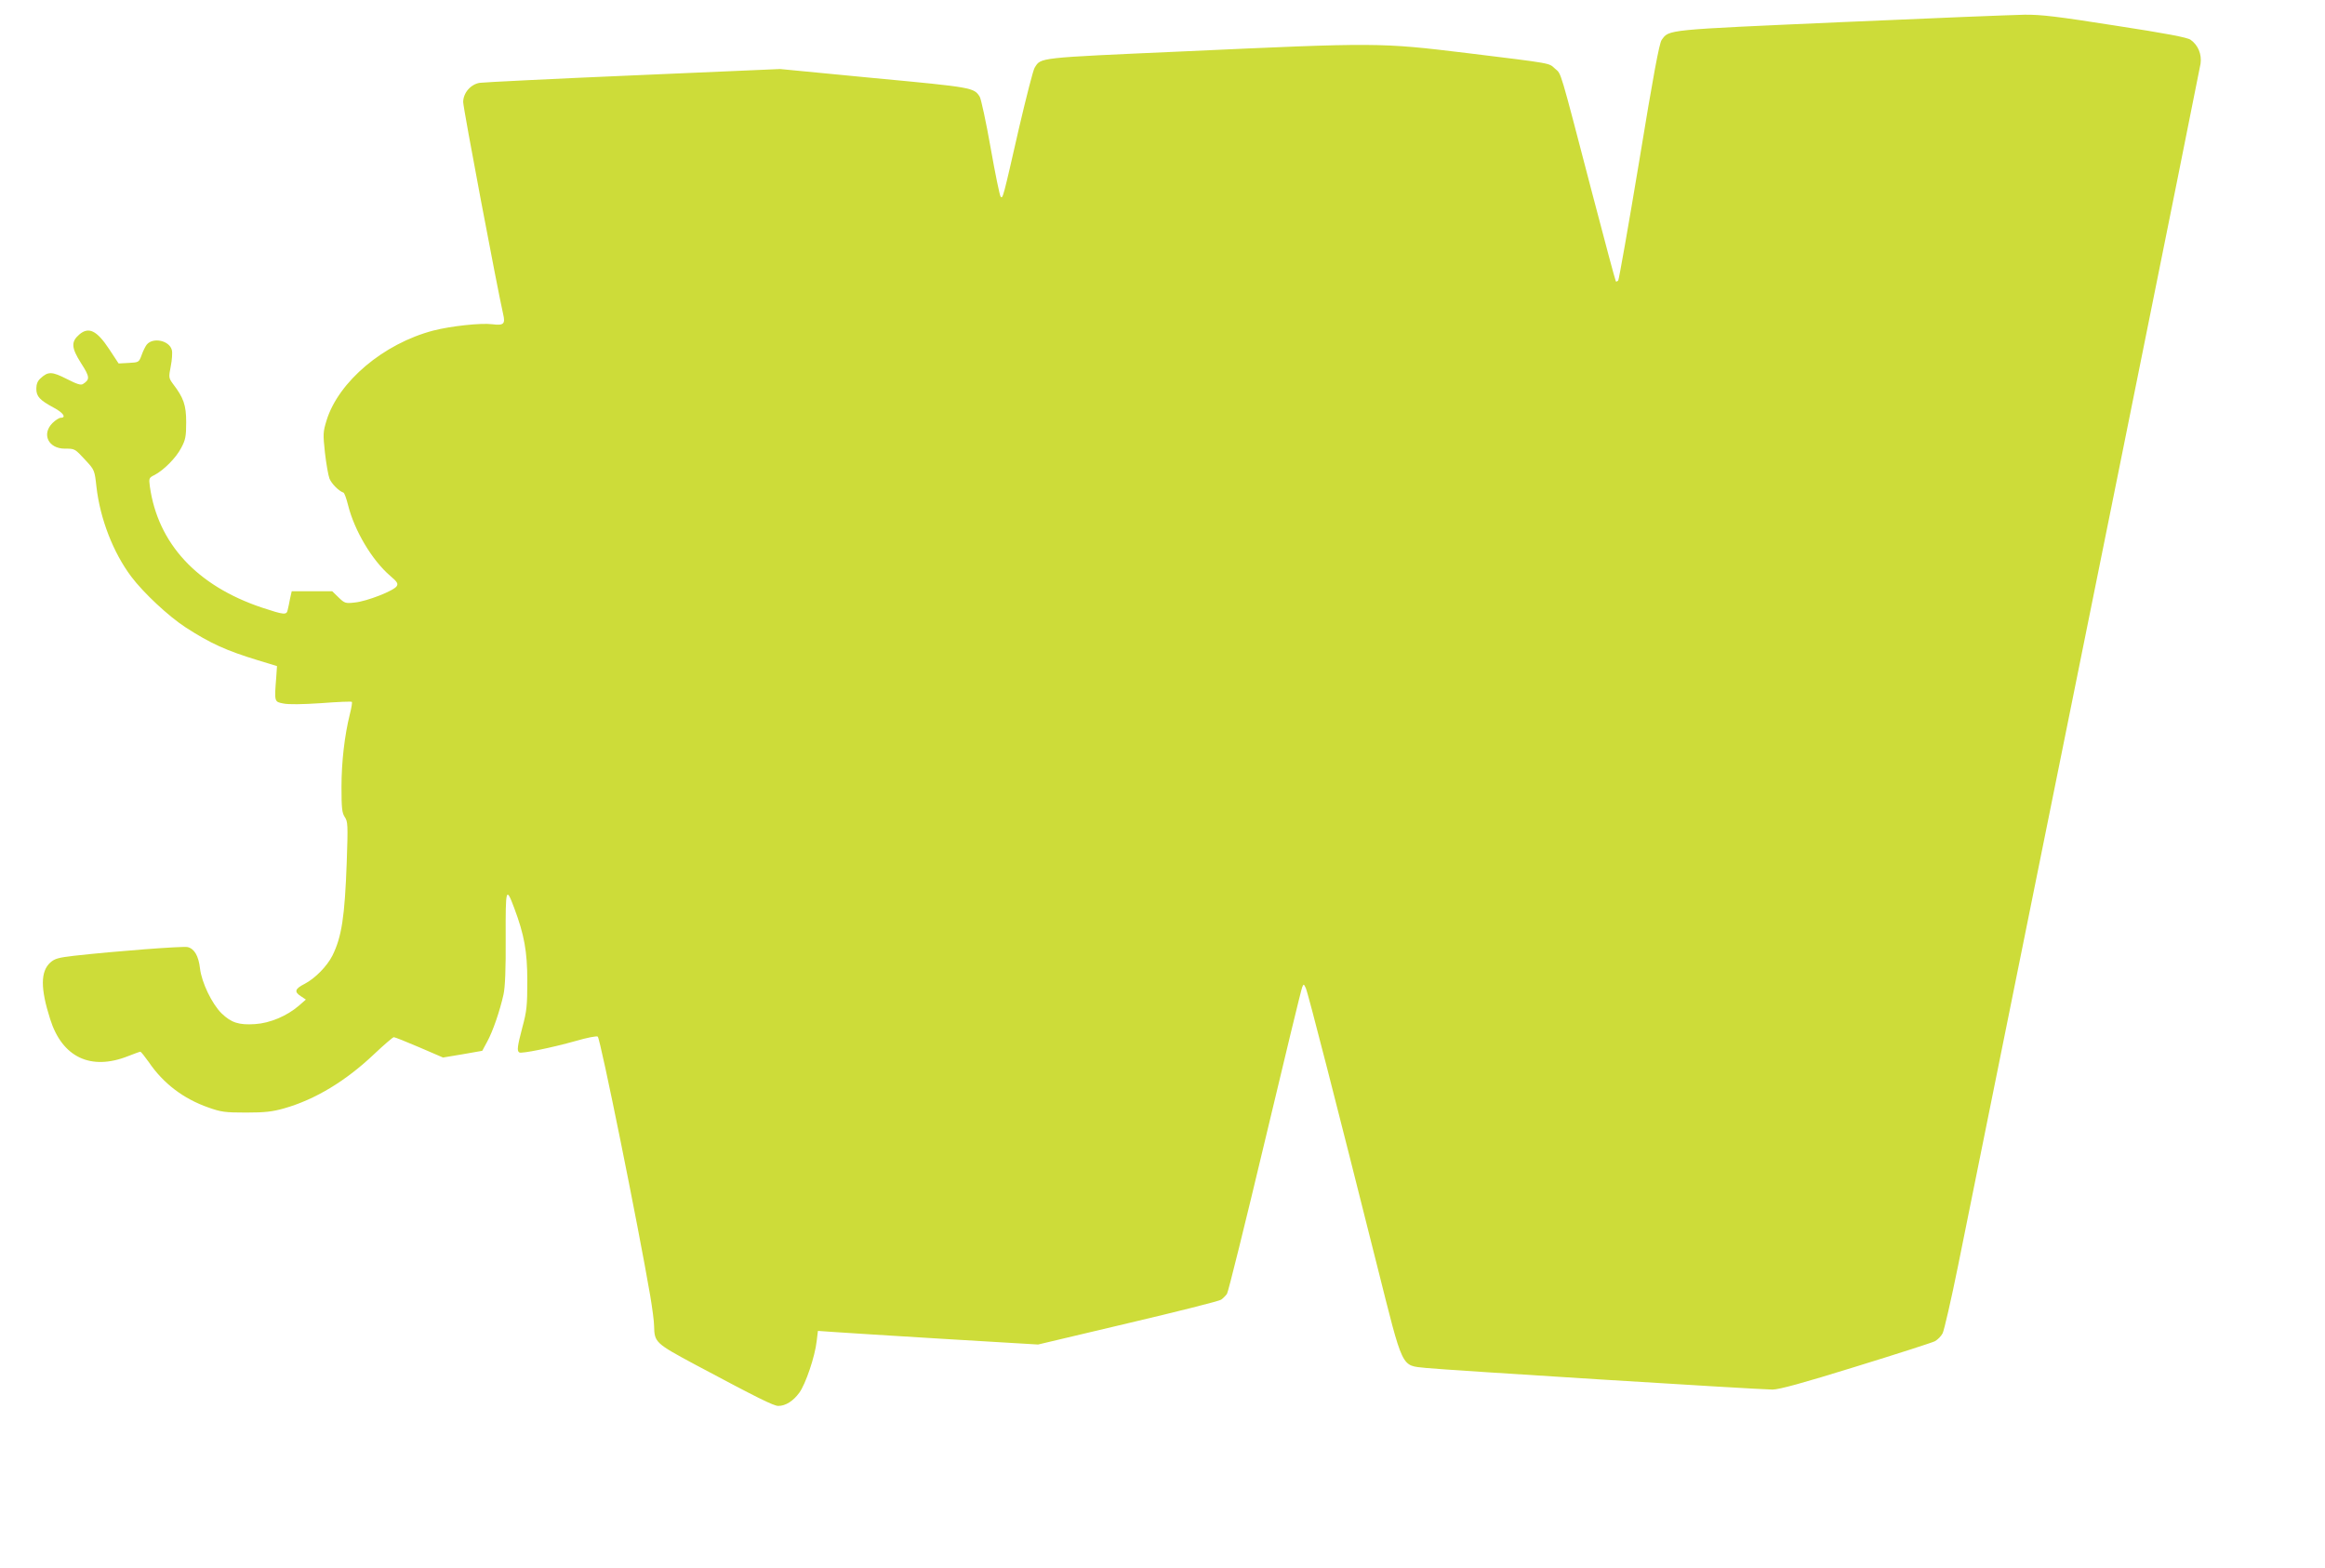
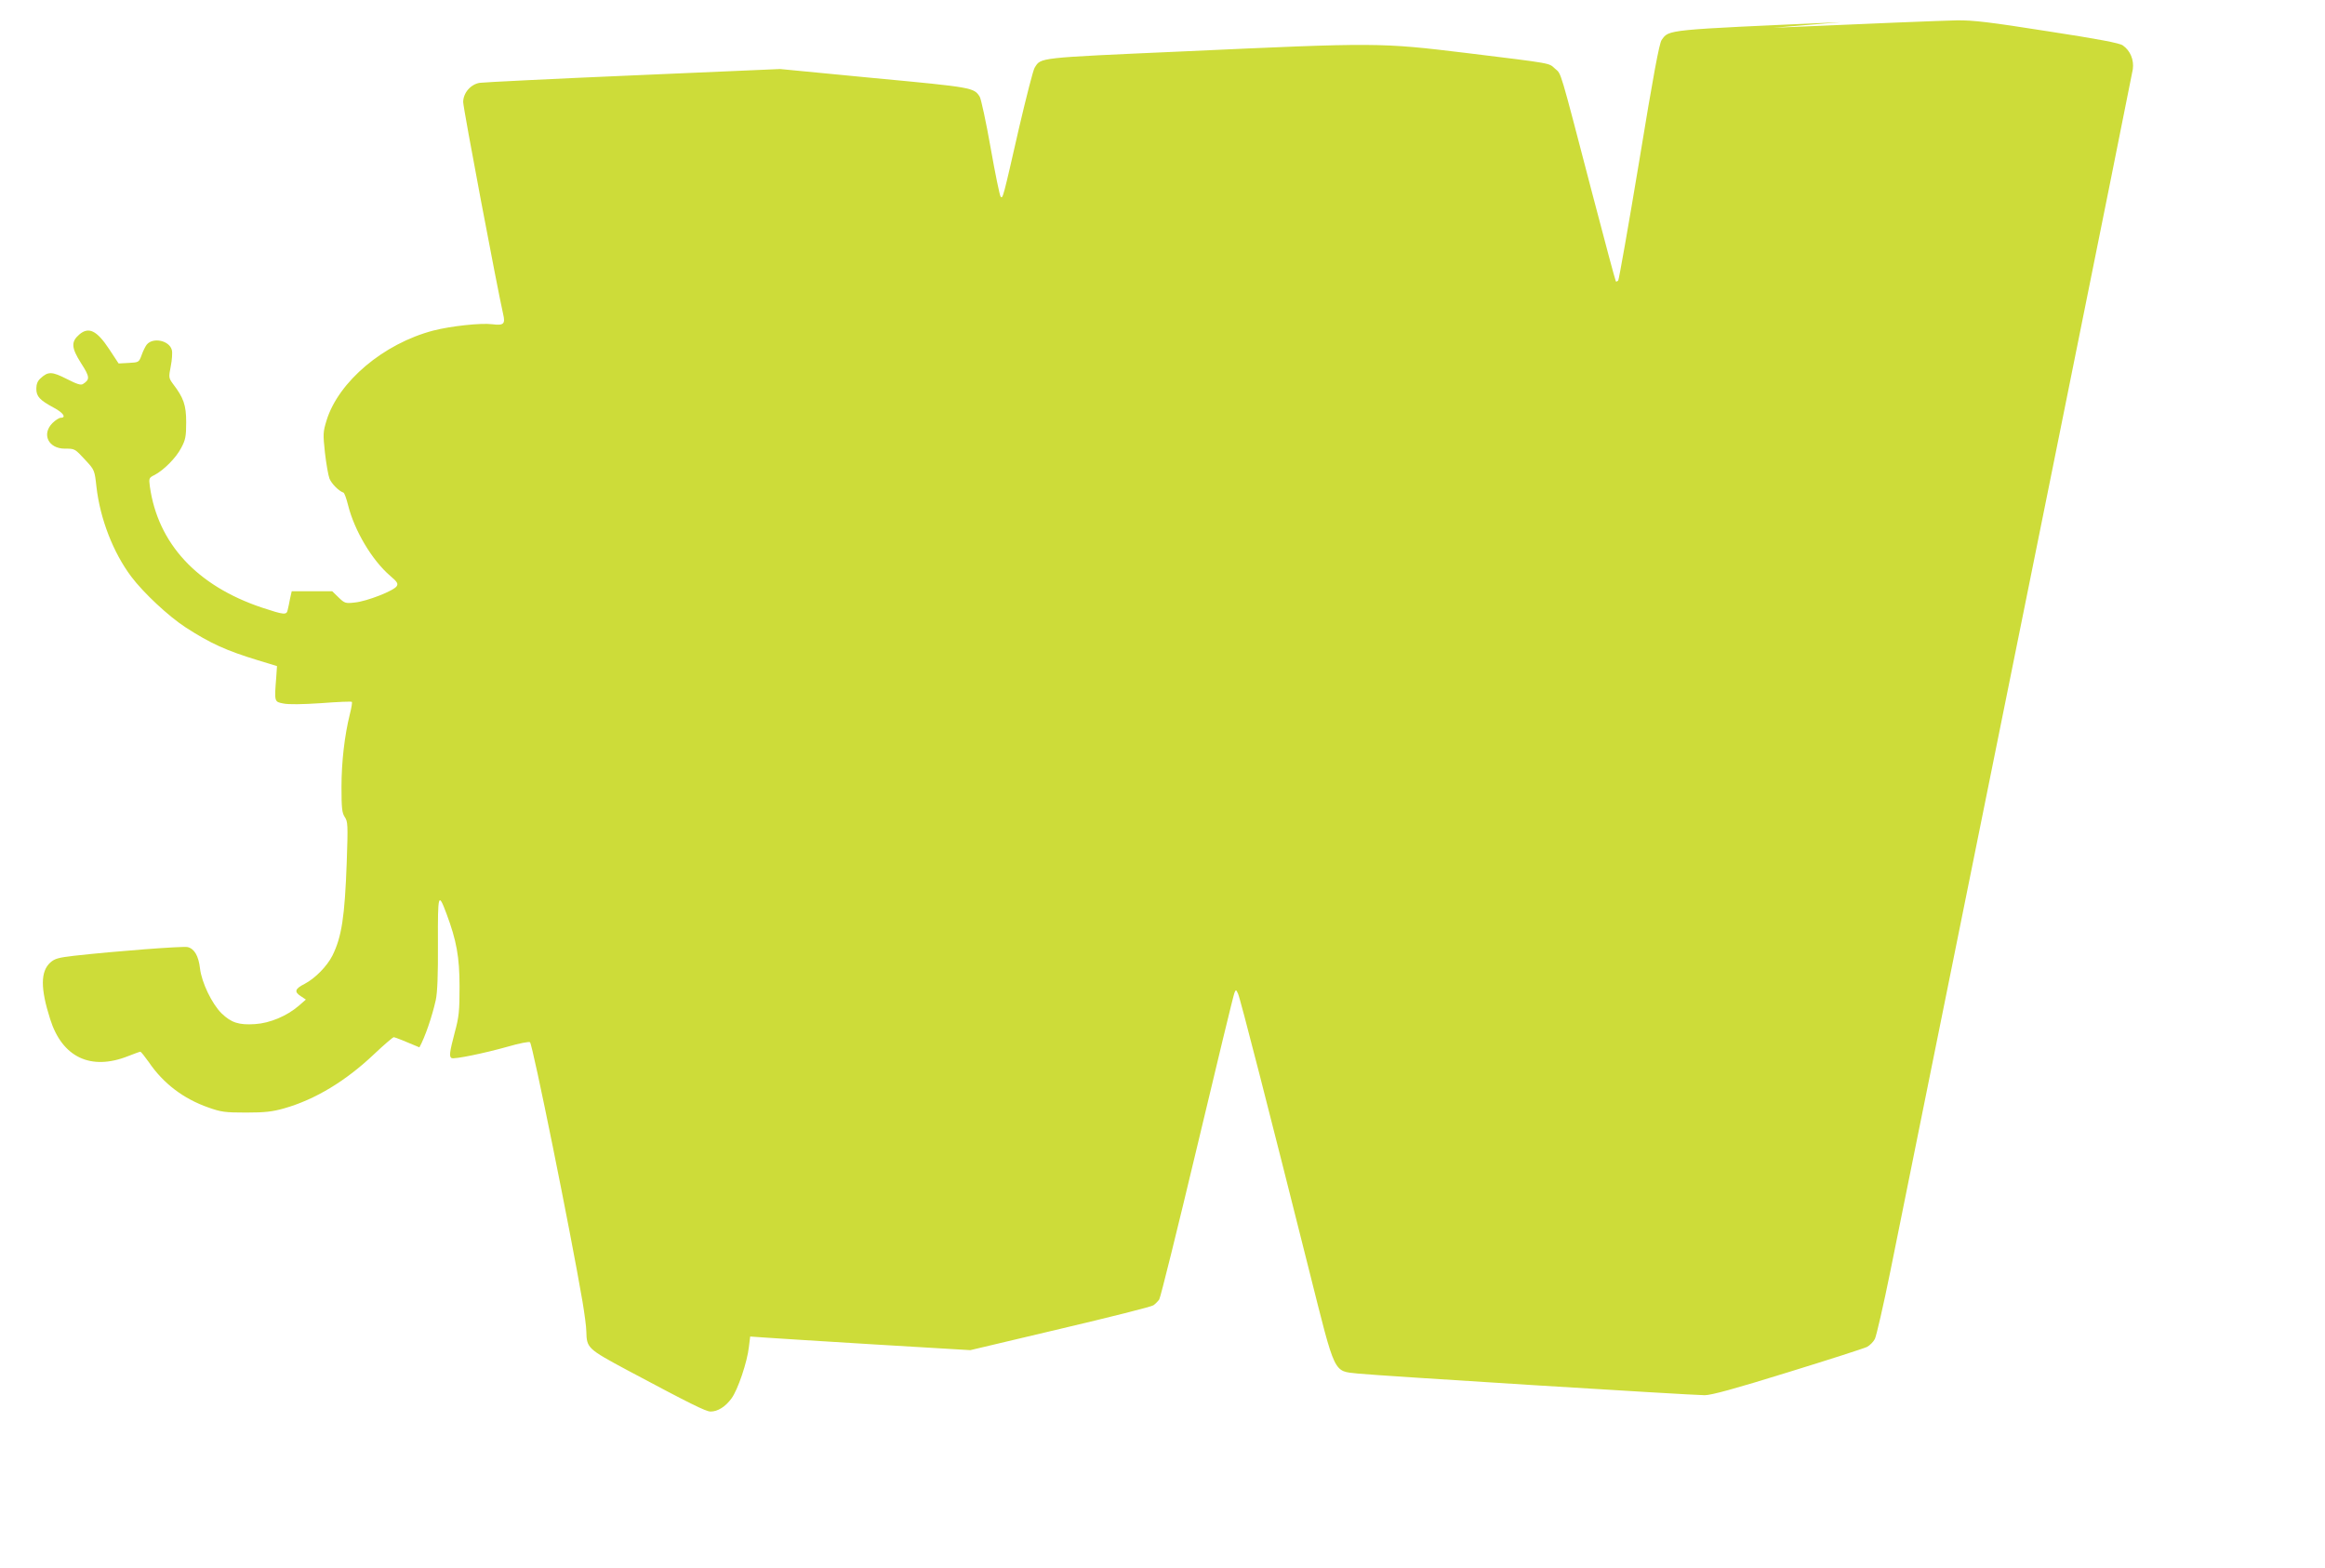
<svg xmlns="http://www.w3.org/2000/svg" version="1.0" width="1280pt" height="863pt" viewBox="0 0 1280 863" preserveAspectRatio="xMidYMid meet">
  <g transform="translate(0,863) scale(0.1,-0.1)" fill="#cddc39" stroke="none">
-     <path d="M10135 8508 c-971 -43 -945 -40 -987 -98 -13 -18 -46 -194 -124 -670 -59 -355 -111 -649 -115 -654 -5 -5 -11 -8 -13 -5 -3 3 -61 221 -130 484 -183 701 -169 655 -205 687 -36 32 -5 27 -486 86 -479 58 -490 58 -1562 9 -809 -36 -781 -33 -817 -90 -8 -12 -46 -161 -86 -332 -88 -386 -89 -390 -101 -378 -5 5 -30 126 -55 268 -25 143 -53 270 -60 282 -32 51 -38 52 -581 103 l-518 50 -810 -35 c-445 -19 -825 -38 -844 -41 -50 -8 -91 -56 -91 -106 0 -33 188 -1027 220 -1167 13 -55 3 -64 -60 -56 -62 8 -228 -10 -325 -35 -274 -72 -521 -281 -587 -494 -20 -65 -20 -76 -9 -179 7 -60 18 -124 25 -142 12 -29 52 -69 77 -77 5 -2 16 -32 25 -68 35 -141 132 -304 232 -390 39 -33 45 -43 36 -57 -15 -25 -165 -84 -231 -90 -51 -6 -56 -4 -89 28 l-35 34 -112 0 -111 0 -9 -40 c-4 -22 -10 -50 -13 -62 -6 -30 -18 -29 -142 12 -358 120 -573 353 -617 667 -6 45 -5 48 26 63 51 27 119 95 147 150 23 43 27 62 27 140 0 95 -14 135 -73 212 -23 32 -24 35 -12 96 7 35 10 76 6 90 -13 52 -103 72 -138 30 -7 -9 -20 -34 -28 -57 -15 -41 -16 -41 -71 -44 l-56 -3 -52 79 c-68 103 -113 125 -165 80 -46 -40 -43 -73 10 -157 49 -76 50 -90 11 -115 -12 -8 -33 -1 -90 28 -81 41 -102 42 -144 3 -16 -14 -23 -32 -23 -57 0 -43 19 -63 97 -105 51 -27 70 -55 37 -55 -8 0 -29 -13 -45 -29 -61 -61 -23 -141 68 -141 56 0 54 1 116 -66 47 -51 48 -53 58 -144 20 -176 92 -362 192 -495 67 -89 205 -218 299 -279 136 -88 224 -128 398 -181 l105 -32 -4 -59 c-11 -140 -11 -137 39 -147 29 -6 103 -5 209 2 90 7 165 10 168 7 3 -2 -2 -33 -11 -68 -29 -117 -46 -262 -46 -401 0 -117 3 -142 18 -165 17 -25 18 -42 11 -247 -11 -304 -28 -413 -79 -516 -30 -59 -95 -125 -152 -155 -55 -28 -60 -44 -21 -69 l27 -18 -39 -34 c-65 -56 -159 -96 -241 -101 -89 -6 -131 8 -184 59 -53 52 -110 170 -119 248 -8 69 -31 108 -68 117 -24 6 -395 -22 -627 -48 -84 -10 -104 -15 -129 -37 -54 -49 -55 -142 -1 -311 66 -211 224 -286 430 -204 33 13 63 24 67 24 3 0 24 -26 46 -57 80 -118 191 -202 328 -250 70 -25 92 -28 208 -28 105 0 145 5 209 23 172 49 340 151 496 299 54 51 103 93 108 93 6 0 69 -25 141 -56 l130 -56 108 18 108 19 27 50 c31 56 70 170 90 260 9 41 13 139 12 314 -1 274 2 282 47 162 55 -147 72 -238 72 -401 0 -136 -3 -167 -27 -255 -28 -107 -31 -131 -17 -139 12 -8 179 26 310 63 62 18 117 29 122 24 15 -15 222 -1037 289 -1428 11 -66 21 -140 21 -165 2 -90 7 -95 225 -212 345 -184 433 -228 459 -228 40 0 82 27 115 72 35 47 87 201 96 284 l7 57 86 -6 c47 -4 320 -20 606 -38 l520 -31 494 117 c272 64 503 122 514 130 10 7 25 22 32 32 7 10 101 390 209 843 108 454 200 834 205 845 8 19 9 19 20 -5 12 -25 173 -653 393 -1530 145 -576 130 -546 268 -561 102 -11 1835 -119 1908 -119 36 0 165 35 458 126 224 69 420 132 436 140 15 8 35 28 43 44 8 16 47 184 85 372 600 2966 1330 6583 1335 6618 7 52 -14 102 -55 131 -18 13 -134 35 -414 78 -318 50 -408 61 -500 60 -61 -1 -516 -19 -1011 -41z" />
+     <path d="M10135 8508 c-971 -43 -945 -40 -987 -98 -13 -18 -46 -194 -124 -670 -59 -355 -111 -649 -115 -654 -5 -5 -11 -8 -13 -5 -3 3 -61 221 -130 484 -183 701 -169 655 -205 687 -36 32 -5 27 -486 86 -479 58 -490 58 -1562 9 -809 -36 -781 -33 -817 -90 -8 -12 -46 -161 -86 -332 -88 -386 -89 -390 -101 -378 -5 5 -30 126 -55 268 -25 143 -53 270 -60 282 -32 51 -38 52 -581 103 l-518 50 -810 -35 c-445 -19 -825 -38 -844 -41 -50 -8 -91 -56 -91 -106 0 -33 188 -1027 220 -1167 13 -55 3 -64 -60 -56 -62 8 -228 -10 -325 -35 -274 -72 -521 -281 -587 -494 -20 -65 -20 -76 -9 -179 7 -60 18 -124 25 -142 12 -29 52 -69 77 -77 5 -2 16 -32 25 -68 35 -141 132 -304 232 -390 39 -33 45 -43 36 -57 -15 -25 -165 -84 -231 -90 -51 -6 -56 -4 -89 28 l-35 34 -112 0 -111 0 -9 -40 c-4 -22 -10 -50 -13 -62 -6 -30 -18 -29 -142 12 -358 120 -573 353 -617 667 -6 45 -5 48 26 63 51 27 119 95 147 150 23 43 27 62 27 140 0 95 -14 135 -73 212 -23 32 -24 35 -12 96 7 35 10 76 6 90 -13 52 -103 72 -138 30 -7 -9 -20 -34 -28 -57 -15 -41 -16 -41 -71 -44 l-56 -3 -52 79 c-68 103 -113 125 -165 80 -46 -40 -43 -73 10 -157 49 -76 50 -90 11 -115 -12 -8 -33 -1 -90 28 -81 41 -102 42 -144 3 -16 -14 -23 -32 -23 -57 0 -43 19 -63 97 -105 51 -27 70 -55 37 -55 -8 0 -29 -13 -45 -29 -61 -61 -23 -141 68 -141 56 0 54 1 116 -66 47 -51 48 -53 58 -144 20 -176 92 -362 192 -495 67 -89 205 -218 299 -279 136 -88 224 -128 398 -181 l105 -32 -4 -59 c-11 -140 -11 -137 39 -147 29 -6 103 -5 209 2 90 7 165 10 168 7 3 -2 -2 -33 -11 -68 -29 -117 -46 -262 -46 -401 0 -117 3 -142 18 -165 17 -25 18 -42 11 -247 -11 -304 -28 -413 -79 -516 -30 -59 -95 -125 -152 -155 -55 -28 -60 -44 -21 -69 l27 -18 -39 -34 c-65 -56 -159 -96 -241 -101 -89 -6 -131 8 -184 59 -53 52 -110 170 -119 248 -8 69 -31 108 -68 117 -24 6 -395 -22 -627 -48 -84 -10 -104 -15 -129 -37 -54 -49 -55 -142 -1 -311 66 -211 224 -286 430 -204 33 13 63 24 67 24 3 0 24 -26 46 -57 80 -118 191 -202 328 -250 70 -25 92 -28 208 -28 105 0 145 5 209 23 172 49 340 151 496 299 54 51 103 93 108 93 6 0 69 -25 141 -56 c31 56 70 170 90 260 9 41 13 139 12 314 -1 274 2 282 47 162 55 -147 72 -238 72 -401 0 -136 -3 -167 -27 -255 -28 -107 -31 -131 -17 -139 12 -8 179 26 310 63 62 18 117 29 122 24 15 -15 222 -1037 289 -1428 11 -66 21 -140 21 -165 2 -90 7 -95 225 -212 345 -184 433 -228 459 -228 40 0 82 27 115 72 35 47 87 201 96 284 l7 57 86 -6 c47 -4 320 -20 606 -38 l520 -31 494 117 c272 64 503 122 514 130 10 7 25 22 32 32 7 10 101 390 209 843 108 454 200 834 205 845 8 19 9 19 20 -5 12 -25 173 -653 393 -1530 145 -576 130 -546 268 -561 102 -11 1835 -119 1908 -119 36 0 165 35 458 126 224 69 420 132 436 140 15 8 35 28 43 44 8 16 47 184 85 372 600 2966 1330 6583 1335 6618 7 52 -14 102 -55 131 -18 13 -134 35 -414 78 -318 50 -408 61 -500 60 -61 -1 -516 -19 -1011 -41z" />
  </g>
</svg>